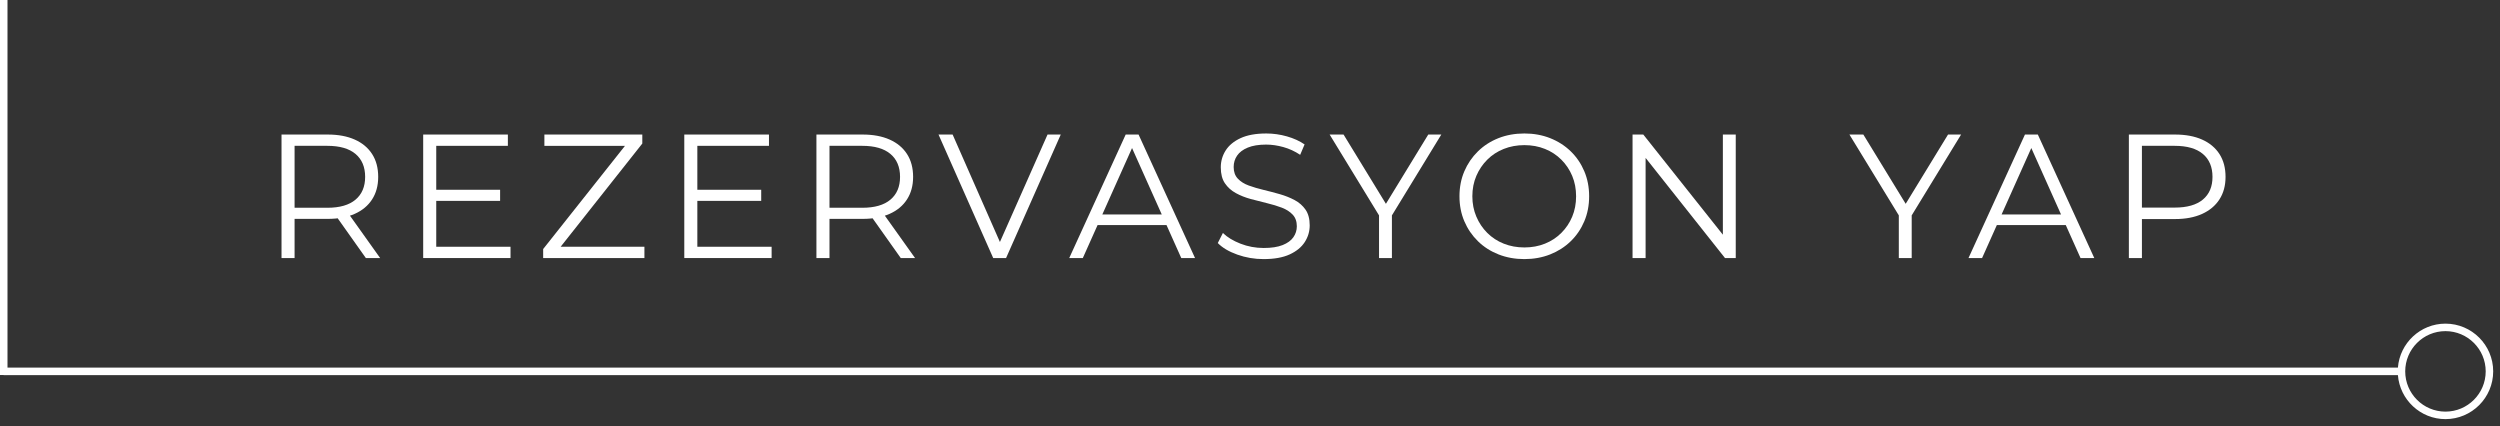
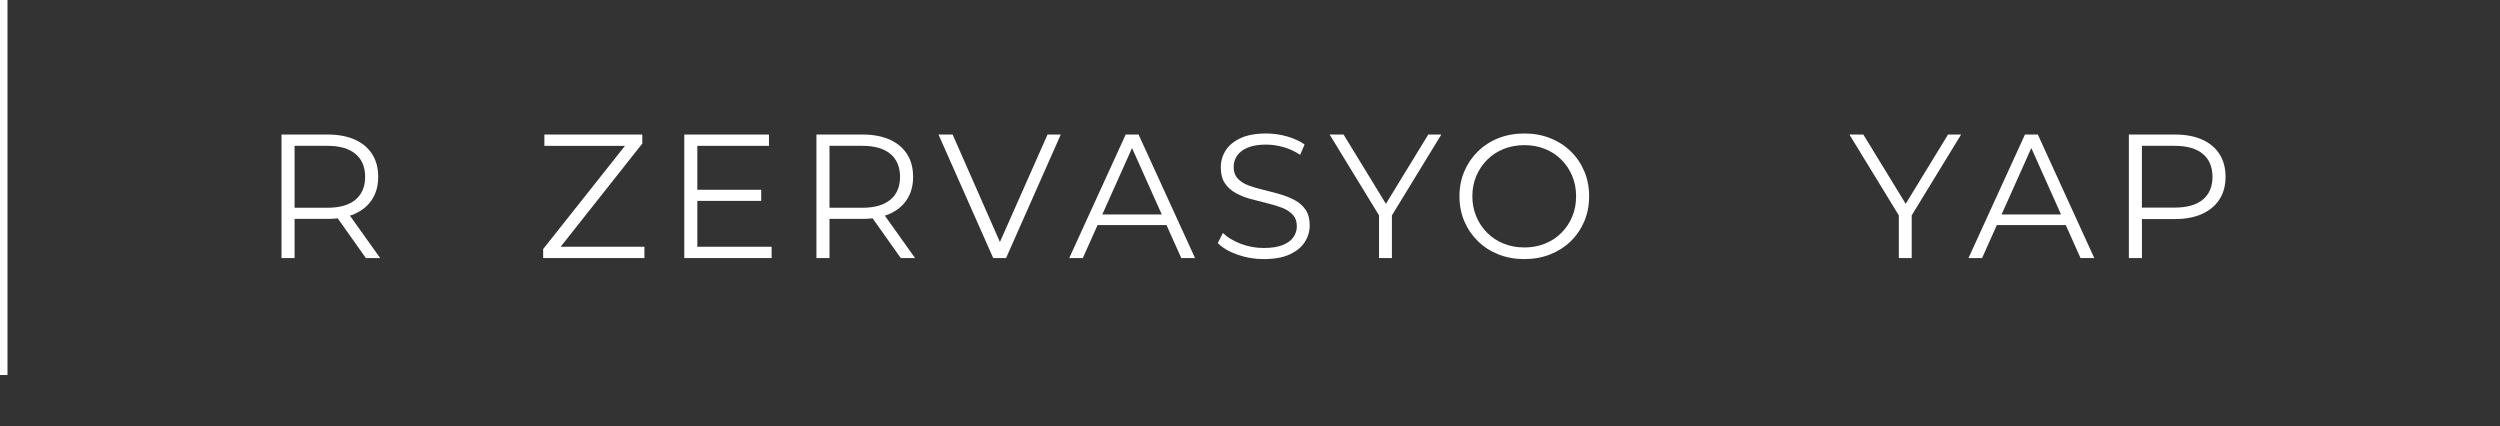
<svg xmlns="http://www.w3.org/2000/svg" width="100%" height="100%" viewBox="0 0 258 44" version="1.1" xml:space="preserve" style="fill-rule:evenodd;clip-rule:evenodd;stroke-linejoin:round;stroke-miterlimit:2;">
  <rect x="0" y="0" width="258" height="44" fill="#333333" stroke="none" />
  <g>
-     <path d="M252.371,34.173c2.29,0 4.153,1.863 4.153,4.153c0,2.29 -1.863,4.154 -4.153,4.154c-2.29,0 -4.153,-1.864 -4.153,-4.154c0,-2.29 1.863,-4.153 4.153,-4.153m-4.907,4.54c0.198,2.536 2.321,4.54 4.907,4.54c2.716,0 4.926,-2.21 4.926,-4.927c0,-2.716 -2.21,-4.926 -4.926,-4.926c-2.586,0 -4.709,2.004 -4.907,4.54l-247.088,0l0,0.773l247.088,0Z" style="fill:#fff;fill-rule:nonzero;" />
    <rect x="0" y="0" width="0.773" height="38.702" style="fill:#fff;" />
    <path d="M29.053,26.63l0,-12.745l4.77,0c1.081,0 2.009,0.173 2.786,0.519c0.777,0.346 1.375,0.844 1.793,1.493c0.419,0.649 0.628,1.435 0.628,2.358c0,0.898 -0.209,1.672 -0.628,2.321c-0.418,0.65 -1.016,1.147 -1.793,1.493c-0.777,0.346 -1.705,0.519 -2.786,0.519l-4.023,-0l0.601,-0.619l-0,4.661l-1.348,-0Zm8.703,-0l-3.277,-4.625l1.456,0l3.296,4.625l-1.475,-0Zm-7.355,-4.552l-0.601,-0.637l3.987,-0c1.274,-0 2.242,-0.279 2.904,-0.838c0.661,-0.558 0.992,-1.341 0.992,-2.348c0,-1.02 -0.331,-1.809 -0.992,-2.367c-0.662,-0.558 -1.63,-0.838 -2.904,-0.838l-3.987,0l0.601,-0.637l-0,7.665Z" style="fill:#fff;fill-rule:nonzero;" />
-     <path d="M44.875,19.584l6.736,-0l0,1.147l-6.736,-0l-0,-1.147Zm0.145,5.881l7.665,-0l0,1.165l-9.012,-0l0,-12.745l8.739,0l0,1.165l-7.392,0l0,10.415Z" style="fill:#fff;fill-rule:nonzero;" />
    <path d="M56.054,26.63l-0,-0.929l8.848,-11.16l0.146,0.509l-8.867,0l-0,-1.165l10.105,0l-0,0.929l-8.831,11.16l-0.163,-0.509l9.212,-0l0,1.165l-10.45,-0Z" style="fill:#fff;fill-rule:nonzero;" />
    <path d="M71.82,19.584l6.737,-0l-0,1.147l-6.737,-0l0,-1.147Zm0.146,5.881l7.665,-0l-0,1.165l-9.012,-0l-0,-12.745l8.739,0l-0,1.165l-7.392,0l0,10.415Z" style="fill:#fff;fill-rule:nonzero;" />
    <path d="M84.255,26.63l0,-12.745l4.771,0c1.08,0 2.008,0.173 2.785,0.519c0.777,0.346 1.375,0.844 1.793,1.493c0.419,0.649 0.629,1.435 0.629,2.358c-0,0.898 -0.21,1.672 -0.629,2.321c-0.418,0.65 -1.016,1.147 -1.793,1.493c-0.777,0.346 -1.705,0.519 -2.785,0.519l-4.024,-0l0.601,-0.619l-0,4.661l-1.348,-0Zm8.703,-0l-3.277,-4.625l1.456,0l3.296,4.625l-1.475,-0Zm-7.355,-4.552l-0.601,-0.637l3.987,-0c1.275,-0 2.243,-0.279 2.904,-0.838c0.662,-0.558 0.992,-1.341 0.992,-2.348c0,-1.02 -0.33,-1.809 -0.992,-2.367c-0.661,-0.558 -1.629,-0.838 -2.904,-0.838l-3.987,0l0.601,-0.637l-0,7.665Z" style="fill:#fff;fill-rule:nonzero;" />
    <path d="M102.498,26.63l-5.644,-12.745l1.457,0l5.28,11.998l-0.801,0l5.316,-11.998l1.365,0l-5.644,12.745l-1.329,-0Z" style="fill:#fff;fill-rule:nonzero;" />
    <path d="M110.345,26.63l5.826,-12.745l1.329,0l5.827,12.745l-1.421,-0l-5.352,-11.962l0.546,0l-5.353,11.962l-1.402,-0Zm2.294,-3.405l0.401,-1.092l7.41,-0l0.4,1.092l-8.211,0Z" style="fill:#fff;fill-rule:nonzero;" />
    <path d="M130.409,26.739c-0.947,0 -1.854,-0.155 -2.722,-0.464c-0.868,-0.31 -1.538,-0.707 -2.012,-1.193l0.528,-1.038c0.449,0.437 1.053,0.805 1.812,1.102c0.758,0.297 1.556,0.446 2.394,0.446c0.801,0 1.453,-0.1 1.957,-0.3c0.504,-0.201 0.874,-0.471 1.111,-0.811c0.236,-0.339 0.355,-0.716 0.355,-1.128c-0,-0.498 -0.143,-0.899 -0.428,-1.202c-0.285,-0.303 -0.659,-0.543 -1.12,-0.719c-0.461,-0.176 -0.971,-0.331 -1.529,-0.464c-0.559,-0.134 -1.117,-0.277 -1.675,-0.428c-0.559,-0.152 -1.071,-0.355 -1.539,-0.61c-0.467,-0.255 -0.843,-0.592 -1.128,-1.011c-0.286,-0.418 -0.428,-0.968 -0.428,-1.647c-0,-0.631 0.167,-1.211 0.5,-1.739c0.334,-0.528 0.847,-0.953 1.539,-1.275c0.692,-0.321 1.578,-0.482 2.658,-0.482c0.716,0 1.426,0.1 2.13,0.3c0.704,0.201 1.311,0.477 1.821,0.829l-0.455,1.074c-0.547,-0.364 -1.126,-0.631 -1.739,-0.801c-0.613,-0.17 -1.205,-0.255 -1.775,-0.255c-0.765,0 -1.396,0.103 -1.894,0.31c-0.497,0.206 -0.865,0.482 -1.101,0.828c-0.237,0.346 -0.355,0.737 -0.355,1.174c-0,0.498 0.142,0.898 0.428,1.202c0.285,0.303 0.661,0.54 1.128,0.71c0.468,0.17 0.981,0.322 1.539,0.455c0.558,0.134 1.114,0.279 1.666,0.437c0.552,0.158 1.062,0.361 1.529,0.61c0.467,0.249 0.844,0.58 1.129,0.992c0.285,0.413 0.428,0.953 0.428,1.621c-0,0.619 -0.17,1.192 -0.51,1.72c-0.34,0.528 -0.859,0.953 -1.557,1.275c-0.698,0.321 -1.593,0.482 -2.685,0.482Z" style="fill:#fff;fill-rule:nonzero;" />
    <path d="M142.316,26.63l-0,-4.734l0.309,0.838l-5.407,-8.849l1.438,0l4.752,7.774l-0.764,0l4.752,-7.774l1.347,0l-5.407,8.849l0.309,-0.838l0,4.734l-1.329,-0Z" style="fill:#fff;fill-rule:nonzero;" />
    <path d="M157.318,26.739c-0.959,0 -1.848,-0.161 -2.667,-0.482c-0.819,-0.322 -1.529,-0.777 -2.13,-1.366c-0.601,-0.589 -1.068,-1.274 -1.402,-2.057c-0.334,-0.783 -0.501,-1.642 -0.501,-2.576c0,-0.935 0.167,-1.794 0.501,-2.577c0.334,-0.783 0.801,-1.468 1.402,-2.057c0.601,-0.589 1.308,-1.044 2.121,-1.366c0.813,-0.321 1.705,-0.482 2.676,-0.482c0.959,0 1.845,0.161 2.658,0.482c0.813,0.322 1.52,0.774 2.121,1.357c0.601,0.582 1.068,1.268 1.402,2.057c0.334,0.789 0.501,1.651 0.501,2.586c-0,0.934 -0.167,1.796 -0.501,2.585c-0.334,0.789 -0.801,1.475 -1.402,2.057c-0.601,0.583 -1.308,1.035 -2.121,1.357c-0.813,0.321 -1.699,0.482 -2.658,0.482Zm0,-1.202c0.765,0 1.472,-0.13 2.121,-0.391c0.65,-0.261 1.214,-0.631 1.693,-1.111c0.48,-0.479 0.853,-1.037 1.12,-1.675c0.267,-0.637 0.401,-1.338 0.401,-2.102c-0,-0.765 -0.134,-1.466 -0.401,-2.103c-0.267,-0.638 -0.64,-1.196 -1.12,-1.675c-0.479,-0.48 -1.043,-0.85 -1.693,-1.111c-0.649,-0.261 -1.356,-0.391 -2.121,-0.391c-0.765,-0 -1.475,0.13 -2.13,0.391c-0.655,0.261 -1.223,0.631 -1.702,1.111c-0.48,0.479 -0.856,1.037 -1.129,1.675c-0.273,0.637 -0.41,1.338 -0.41,2.103c0,0.752 0.137,1.45 0.41,2.093c0.273,0.644 0.649,1.205 1.129,1.684c0.479,0.48 1.047,0.85 1.702,1.111c0.655,0.261 1.365,0.391 2.13,0.391Z" style="fill:#fff;fill-rule:nonzero;" />
-     <path d="M168.479,26.63l-0,-12.745l1.11,0l8.794,11.07l-0.583,-0l0,-11.07l1.329,0l0,12.745l-1.11,-0l-8.776,-11.07l0.583,0l-0,11.07l-1.347,-0Z" style="fill:#fff;fill-rule:nonzero;" />
    <path d="M195.958,26.63l-0,-4.734l0.309,0.838l-5.407,-8.849l1.438,0l4.752,7.774l-0.765,0l4.752,-7.774l1.348,0l-5.408,8.849l0.31,-0.838l-0,4.734l-1.329,-0Z" style="fill:#fff;fill-rule:nonzero;" />
    <path d="M203.149,26.63l5.826,-12.745l1.329,0l5.826,12.745l-1.42,-0l-5.352,-11.962l0.546,0l-5.353,11.962l-1.402,-0Zm2.294,-3.405l0.401,-1.092l7.41,-0l0.4,1.092l-8.211,0Z" style="fill:#fff;fill-rule:nonzero;" />
    <path d="M219.699,26.63l-0,-12.745l4.77,0c1.08,0 2.009,0.173 2.786,0.519c0.776,0.346 1.374,0.844 1.793,1.493c0.419,0.649 0.628,1.435 0.628,2.358c0,0.898 -0.209,1.672 -0.628,2.321c-0.419,0.65 -1.017,1.15 -1.793,1.502c-0.777,0.352 -1.706,0.528 -2.786,0.528l-4.024,0l0.601,-0.637l0,4.661l-1.347,-0Zm1.347,-4.552l-0.601,-0.655l3.988,-0c1.274,-0 2.242,-0.276 2.904,-0.829c0.661,-0.552 0.992,-1.332 0.992,-2.339c-0,-1.02 -0.331,-1.809 -0.992,-2.367c-0.662,-0.558 -1.63,-0.838 -2.904,-0.838l-3.988,0l0.601,-0.637l0,7.665Z" style="fill:#fff;fill-rule:nonzero;" />
  </g>
</svg>